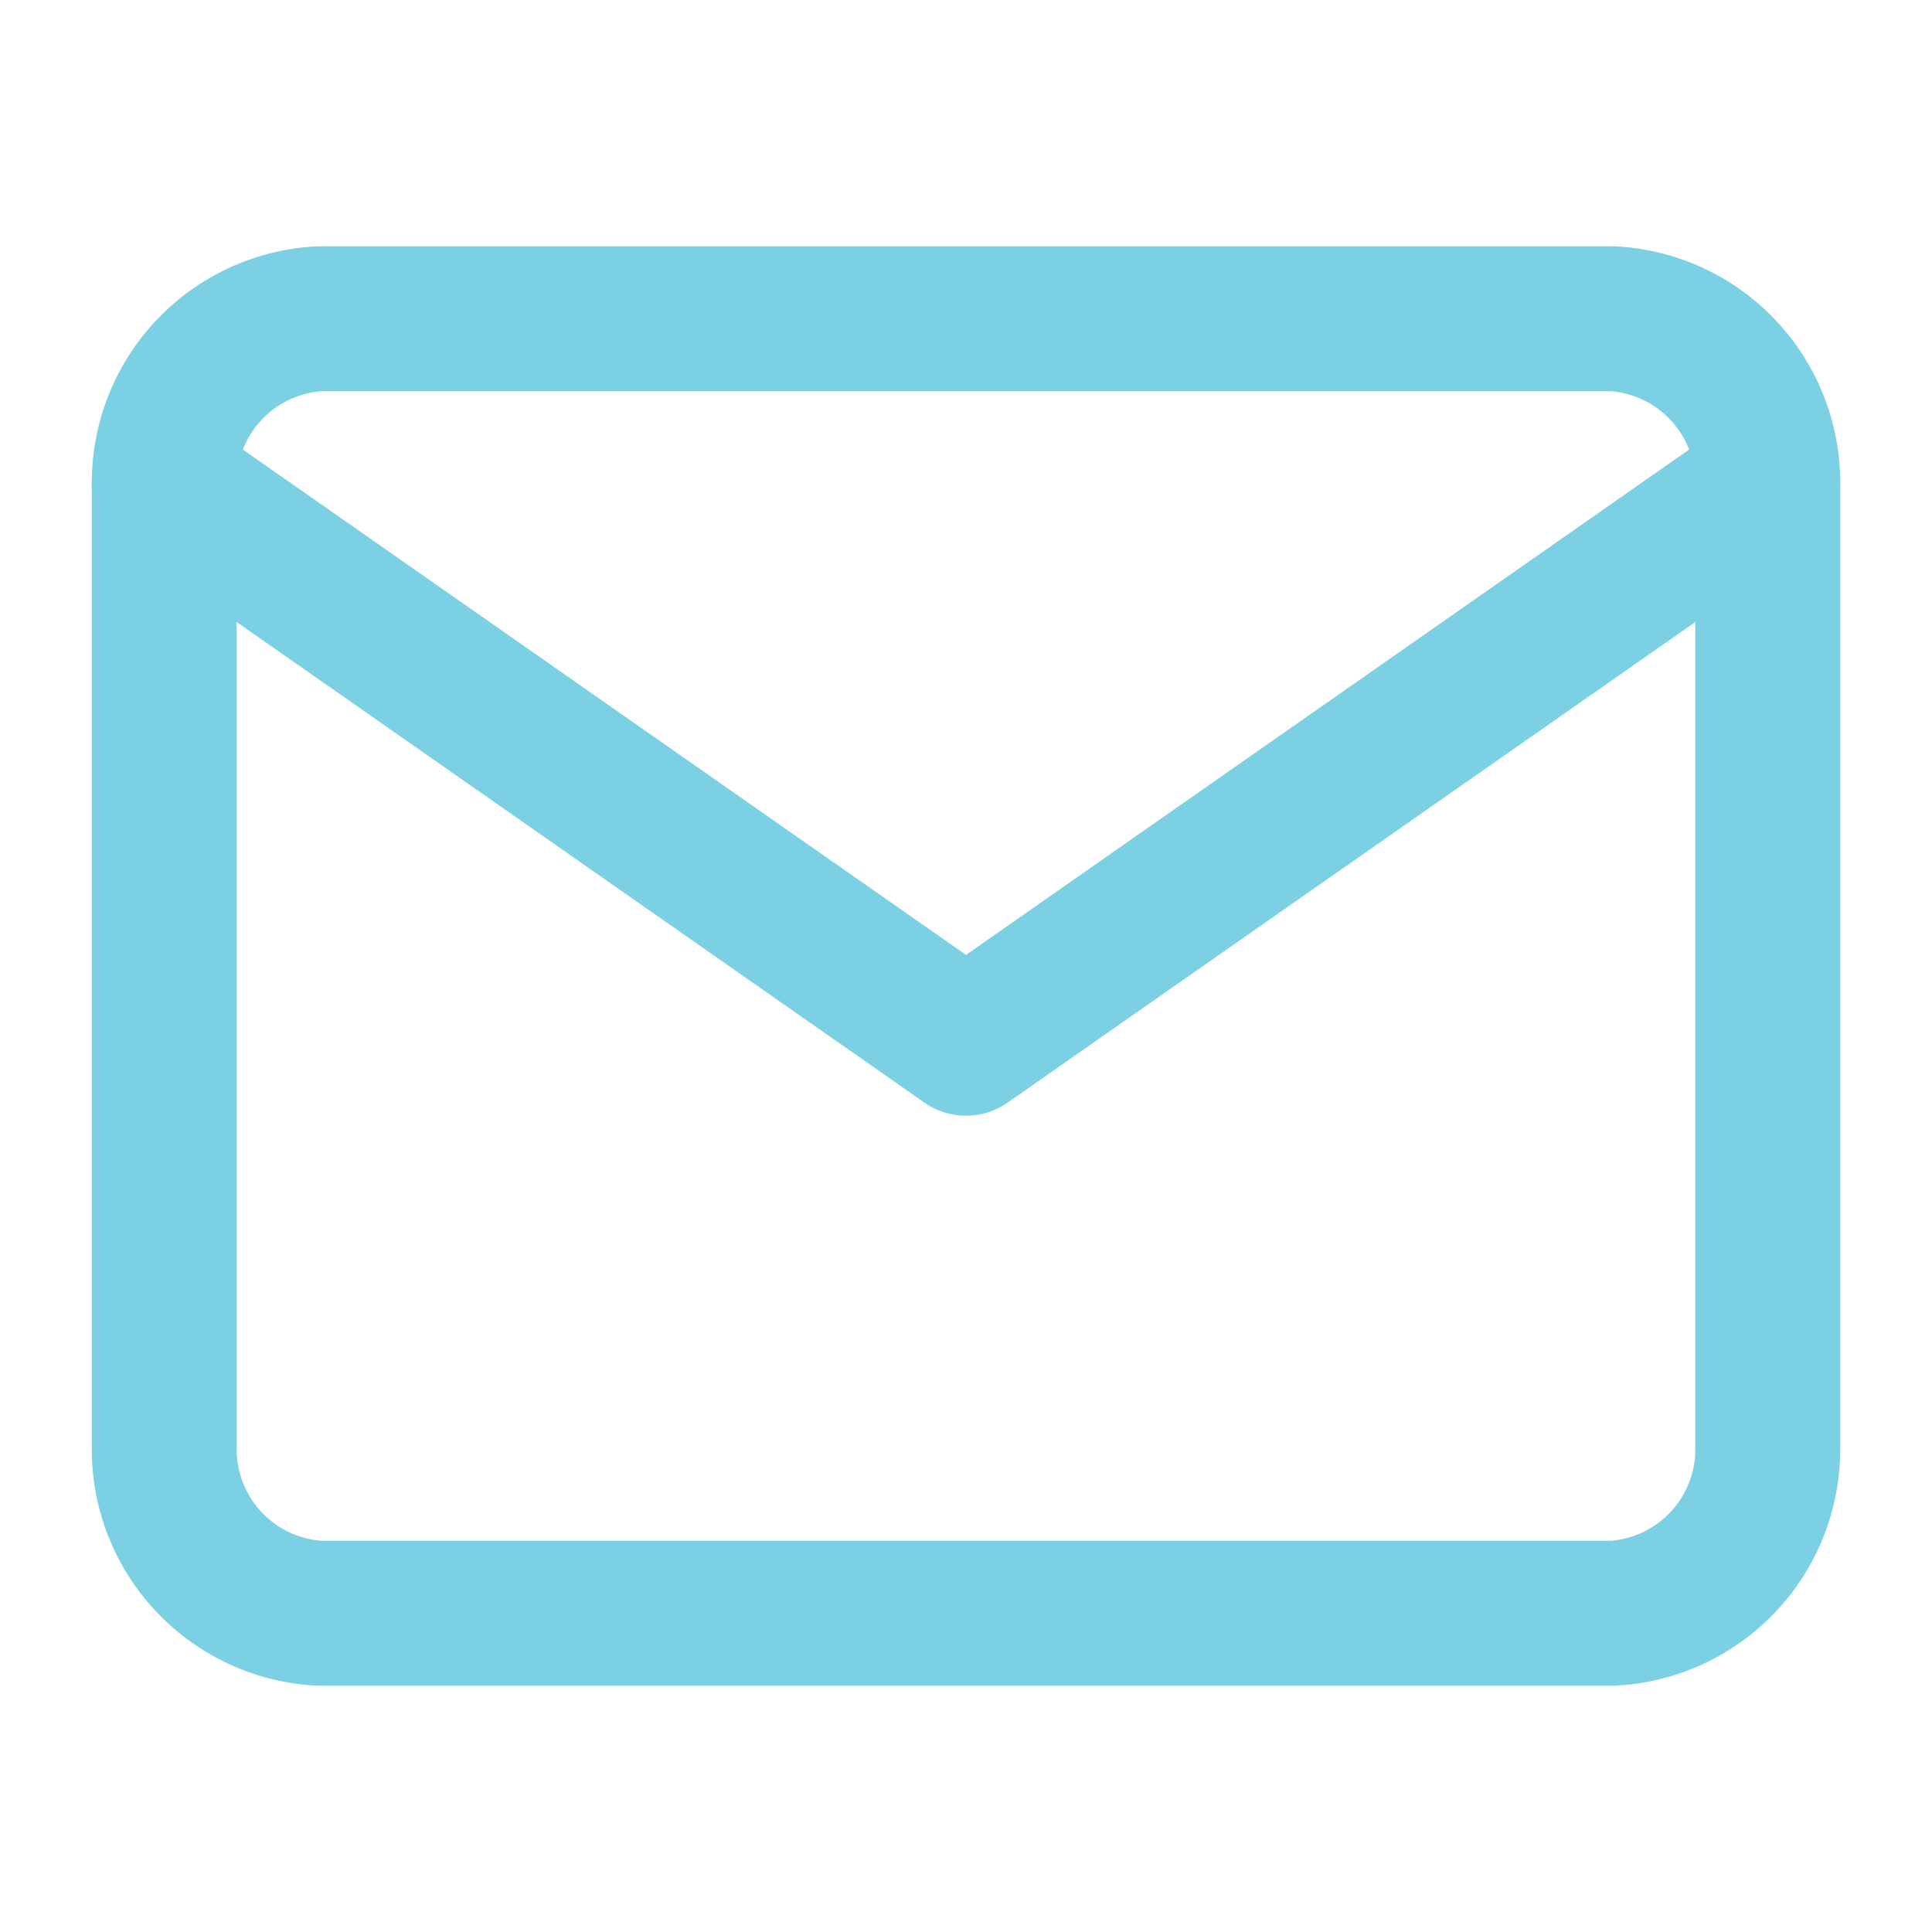
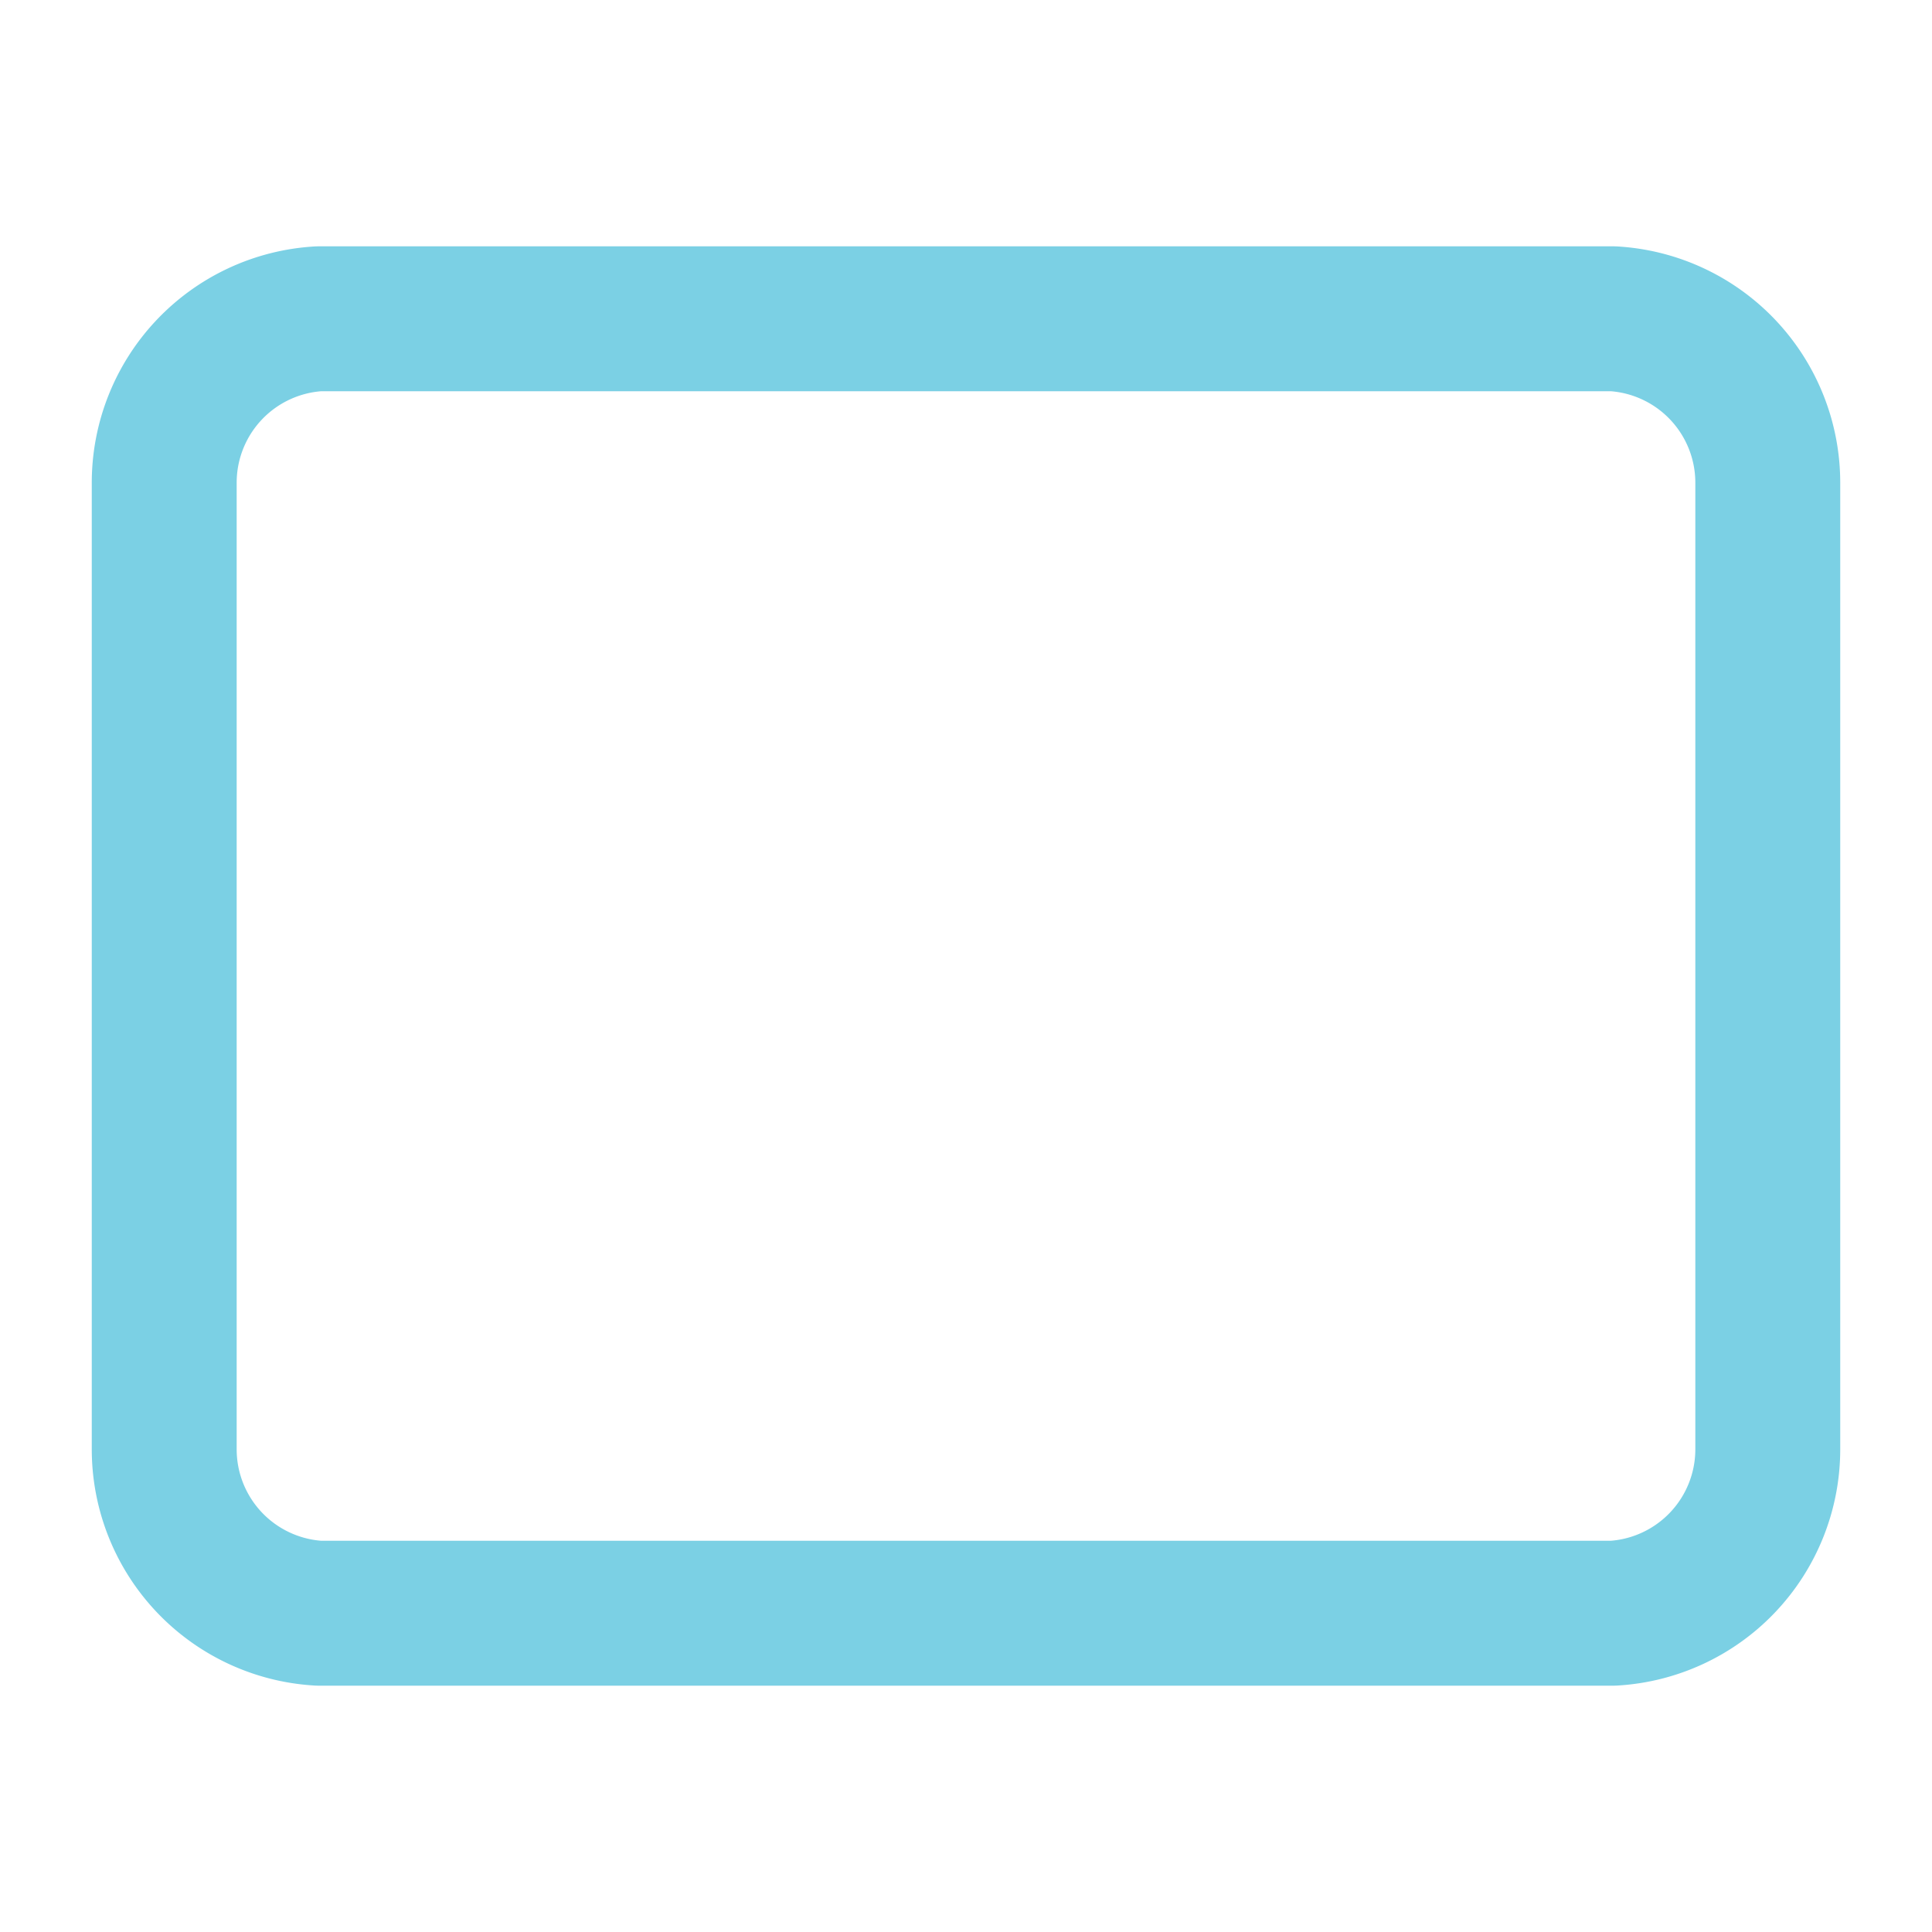
<svg xmlns="http://www.w3.org/2000/svg" id="Layer_1" data-name="Layer 1" width="20" height="20" viewBox="0 0 20 20">
  <path d="M3.3,3.3H16.7A1.7,1.7,0,0,1,18.3,5V15a1.7,1.7,0,0,1-1.6,1.7H3.3A1.7,1.7,0,0,1,1.7,15V5A1.7,1.7,0,0,1,3.3,3.3Z" fill="none" stroke="#7bd0e4" stroke-linecap="round" stroke-linejoin="round" stroke-width="1.5" />
-   <path d="M18.3,5,10,10.8,1.7,5" fill="none" stroke="#7bd0e4" stroke-linecap="round" stroke-linejoin="round" stroke-width="1.5" />
</svg>